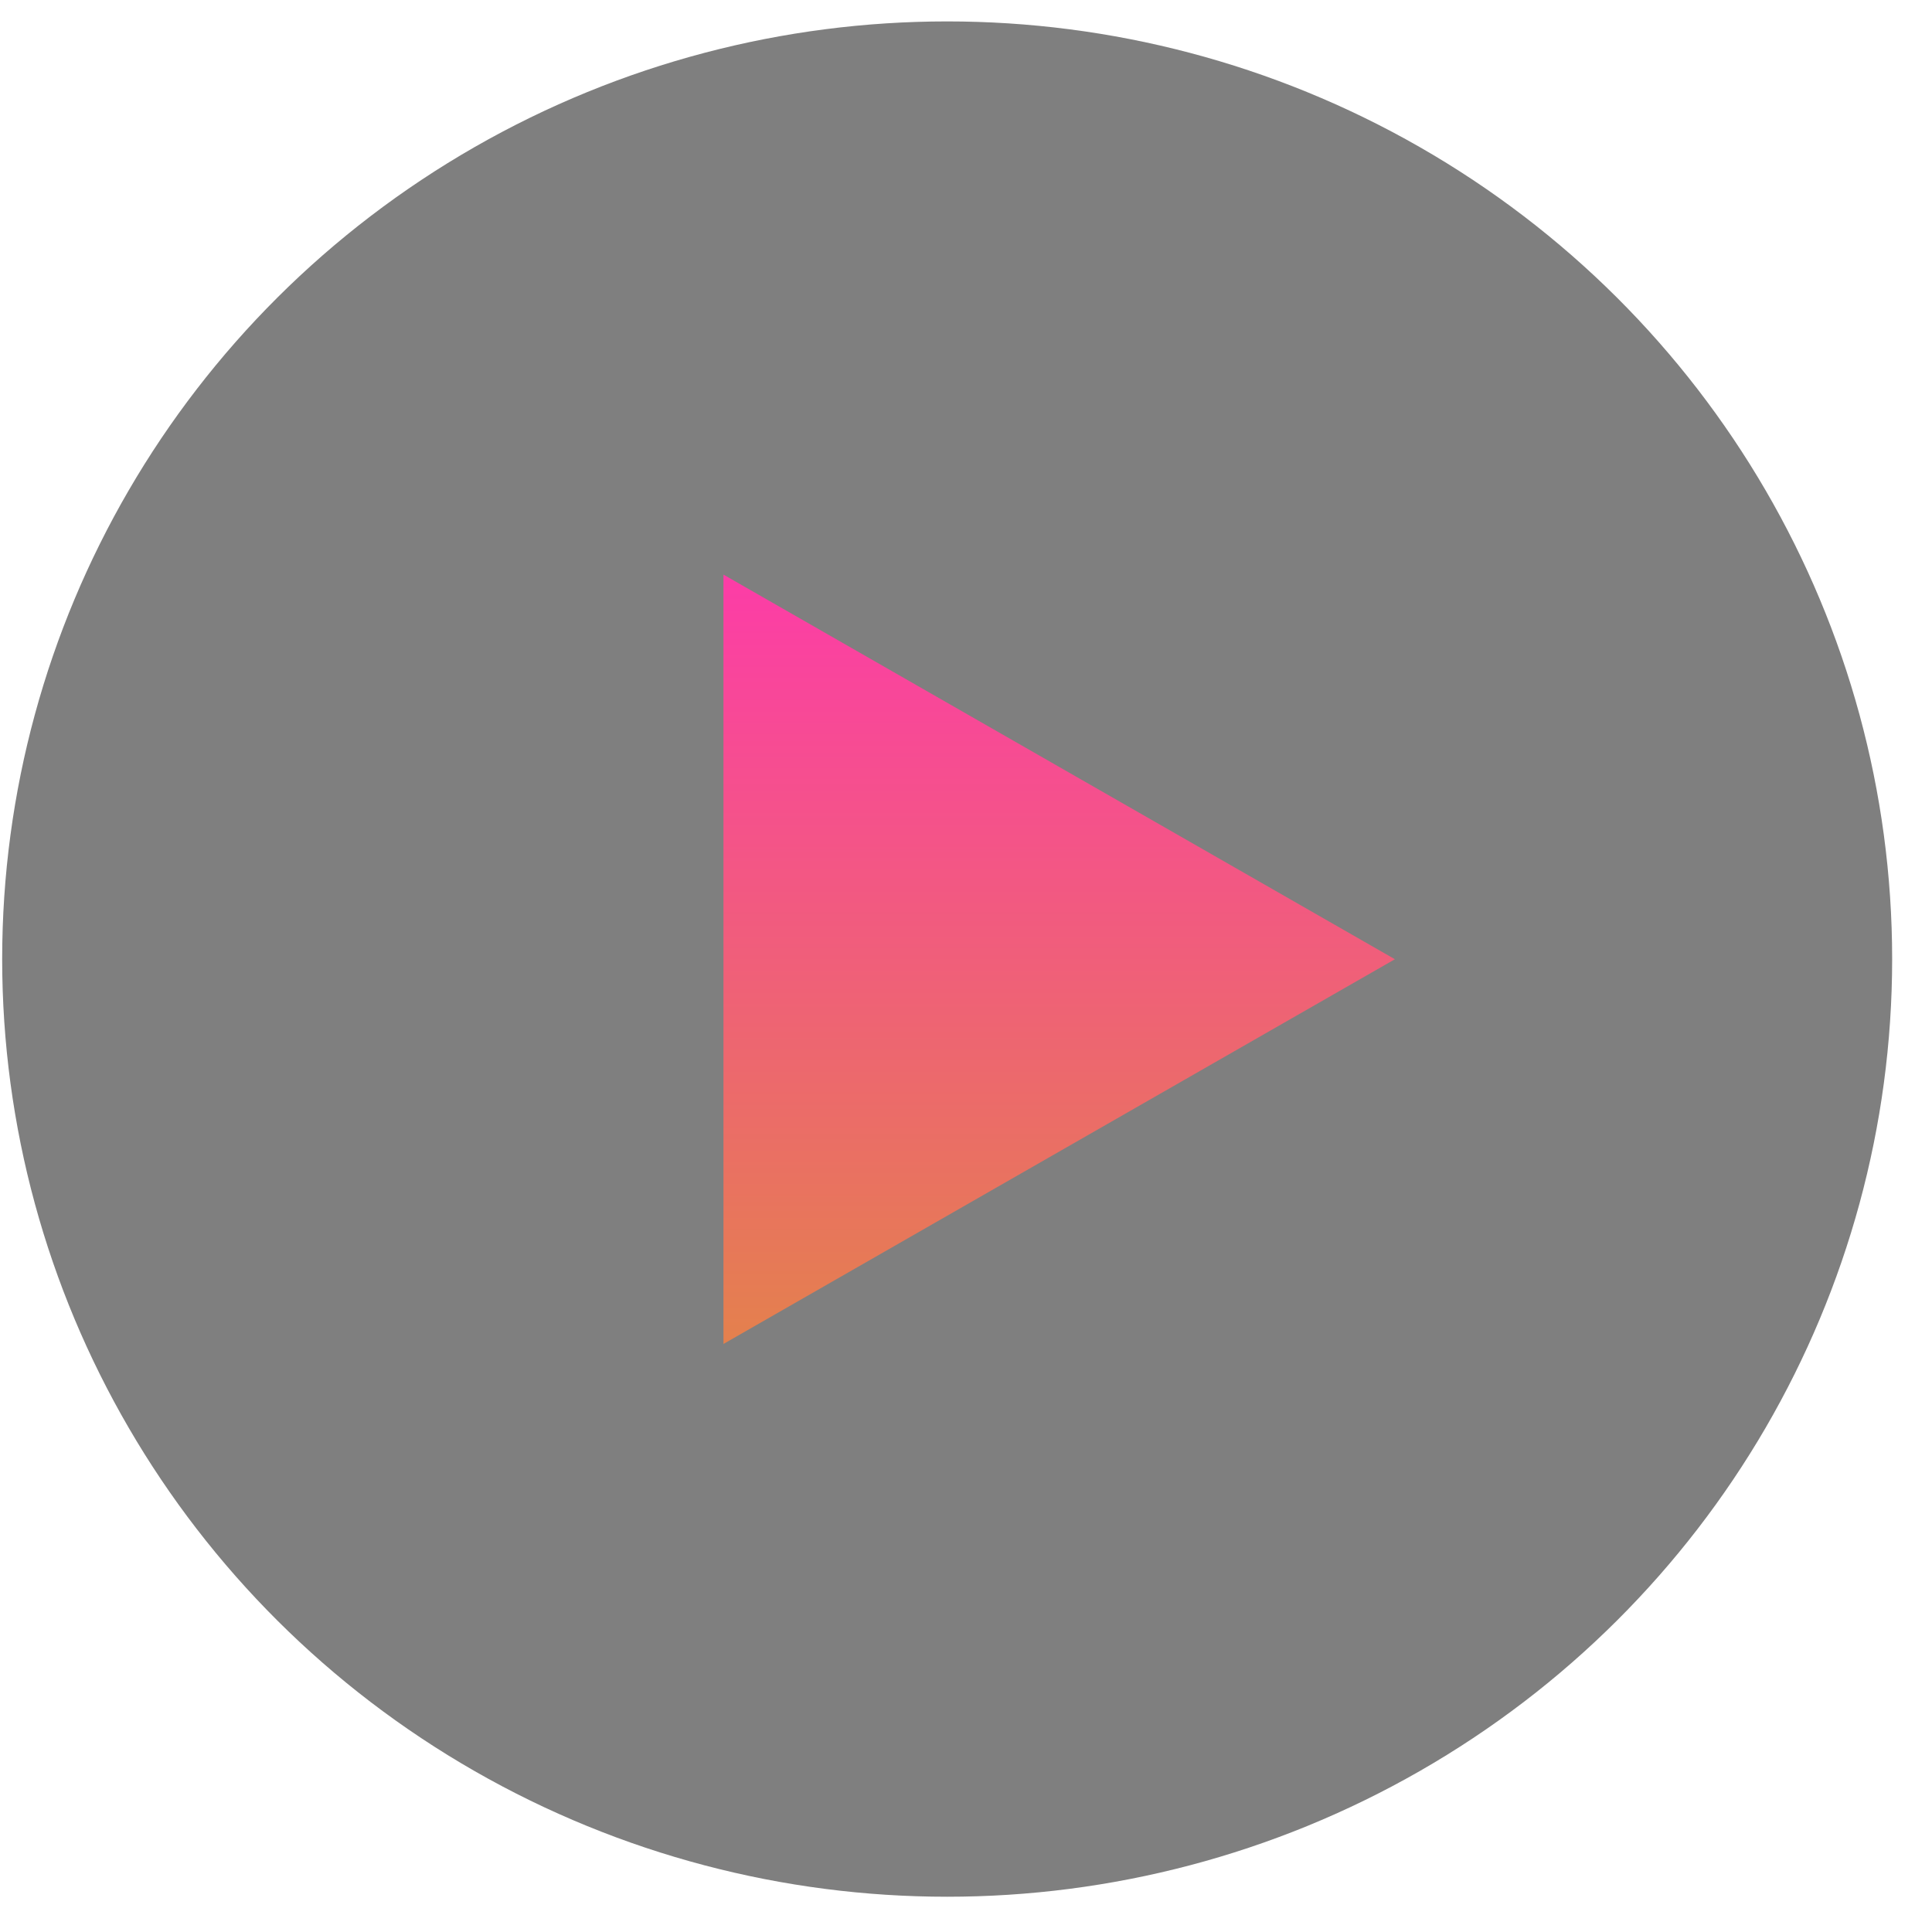
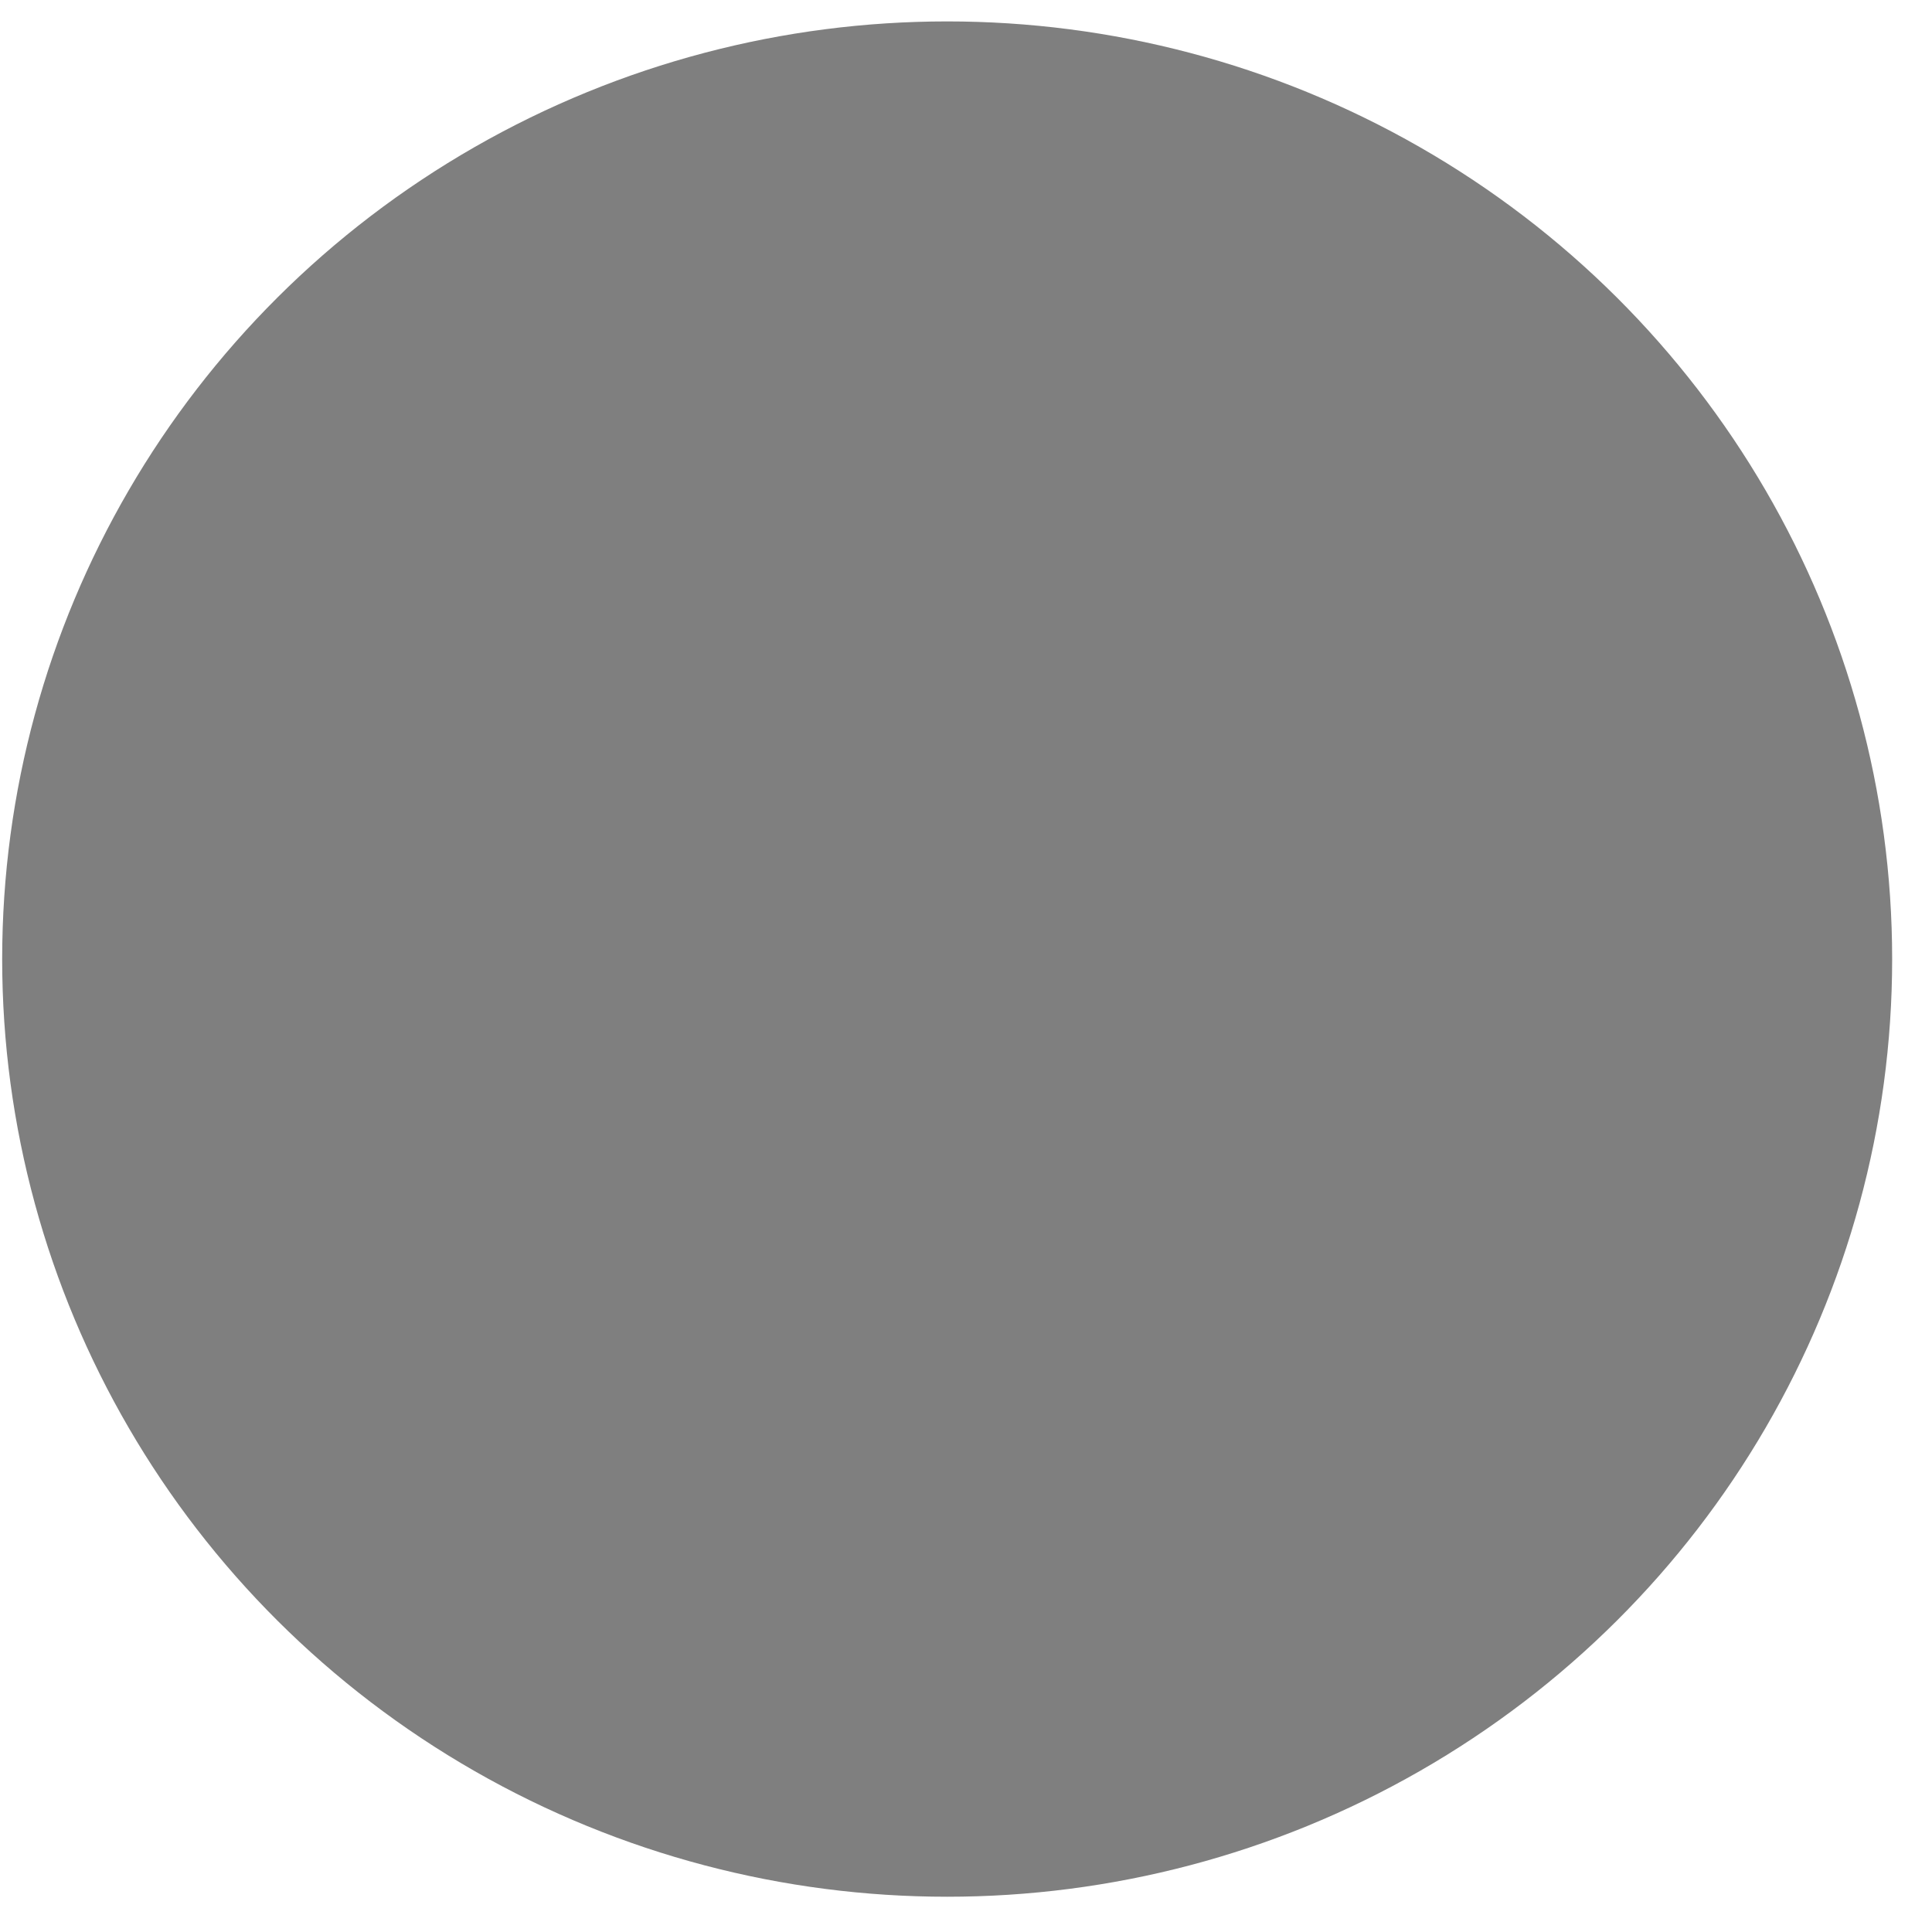
<svg xmlns="http://www.w3.org/2000/svg" width="24" height="24" viewBox="0 0 24 24" fill="none">
  <ellipse cx="11.766" cy="11.914" rx="11.739" ry="11.648" fill="black" fill-opacity="0.5" />
-   <path d="M17.328 11.916L8.987 16.695L8.987 7.138L17.328 11.916Z" fill="url(#paint0_linear_766_26)" />
  <defs>
    <linearGradient id="paint0_linear_766_26" x1="11.768" y1="6.398" x2="11.768" y2="17.434" gradientUnits="userSpaceOnUse">
      <stop stop-color="#FE37AE" />
      <stop offset="1" stop-color="#E28646" />
    </linearGradient>
  </defs>
</svg>